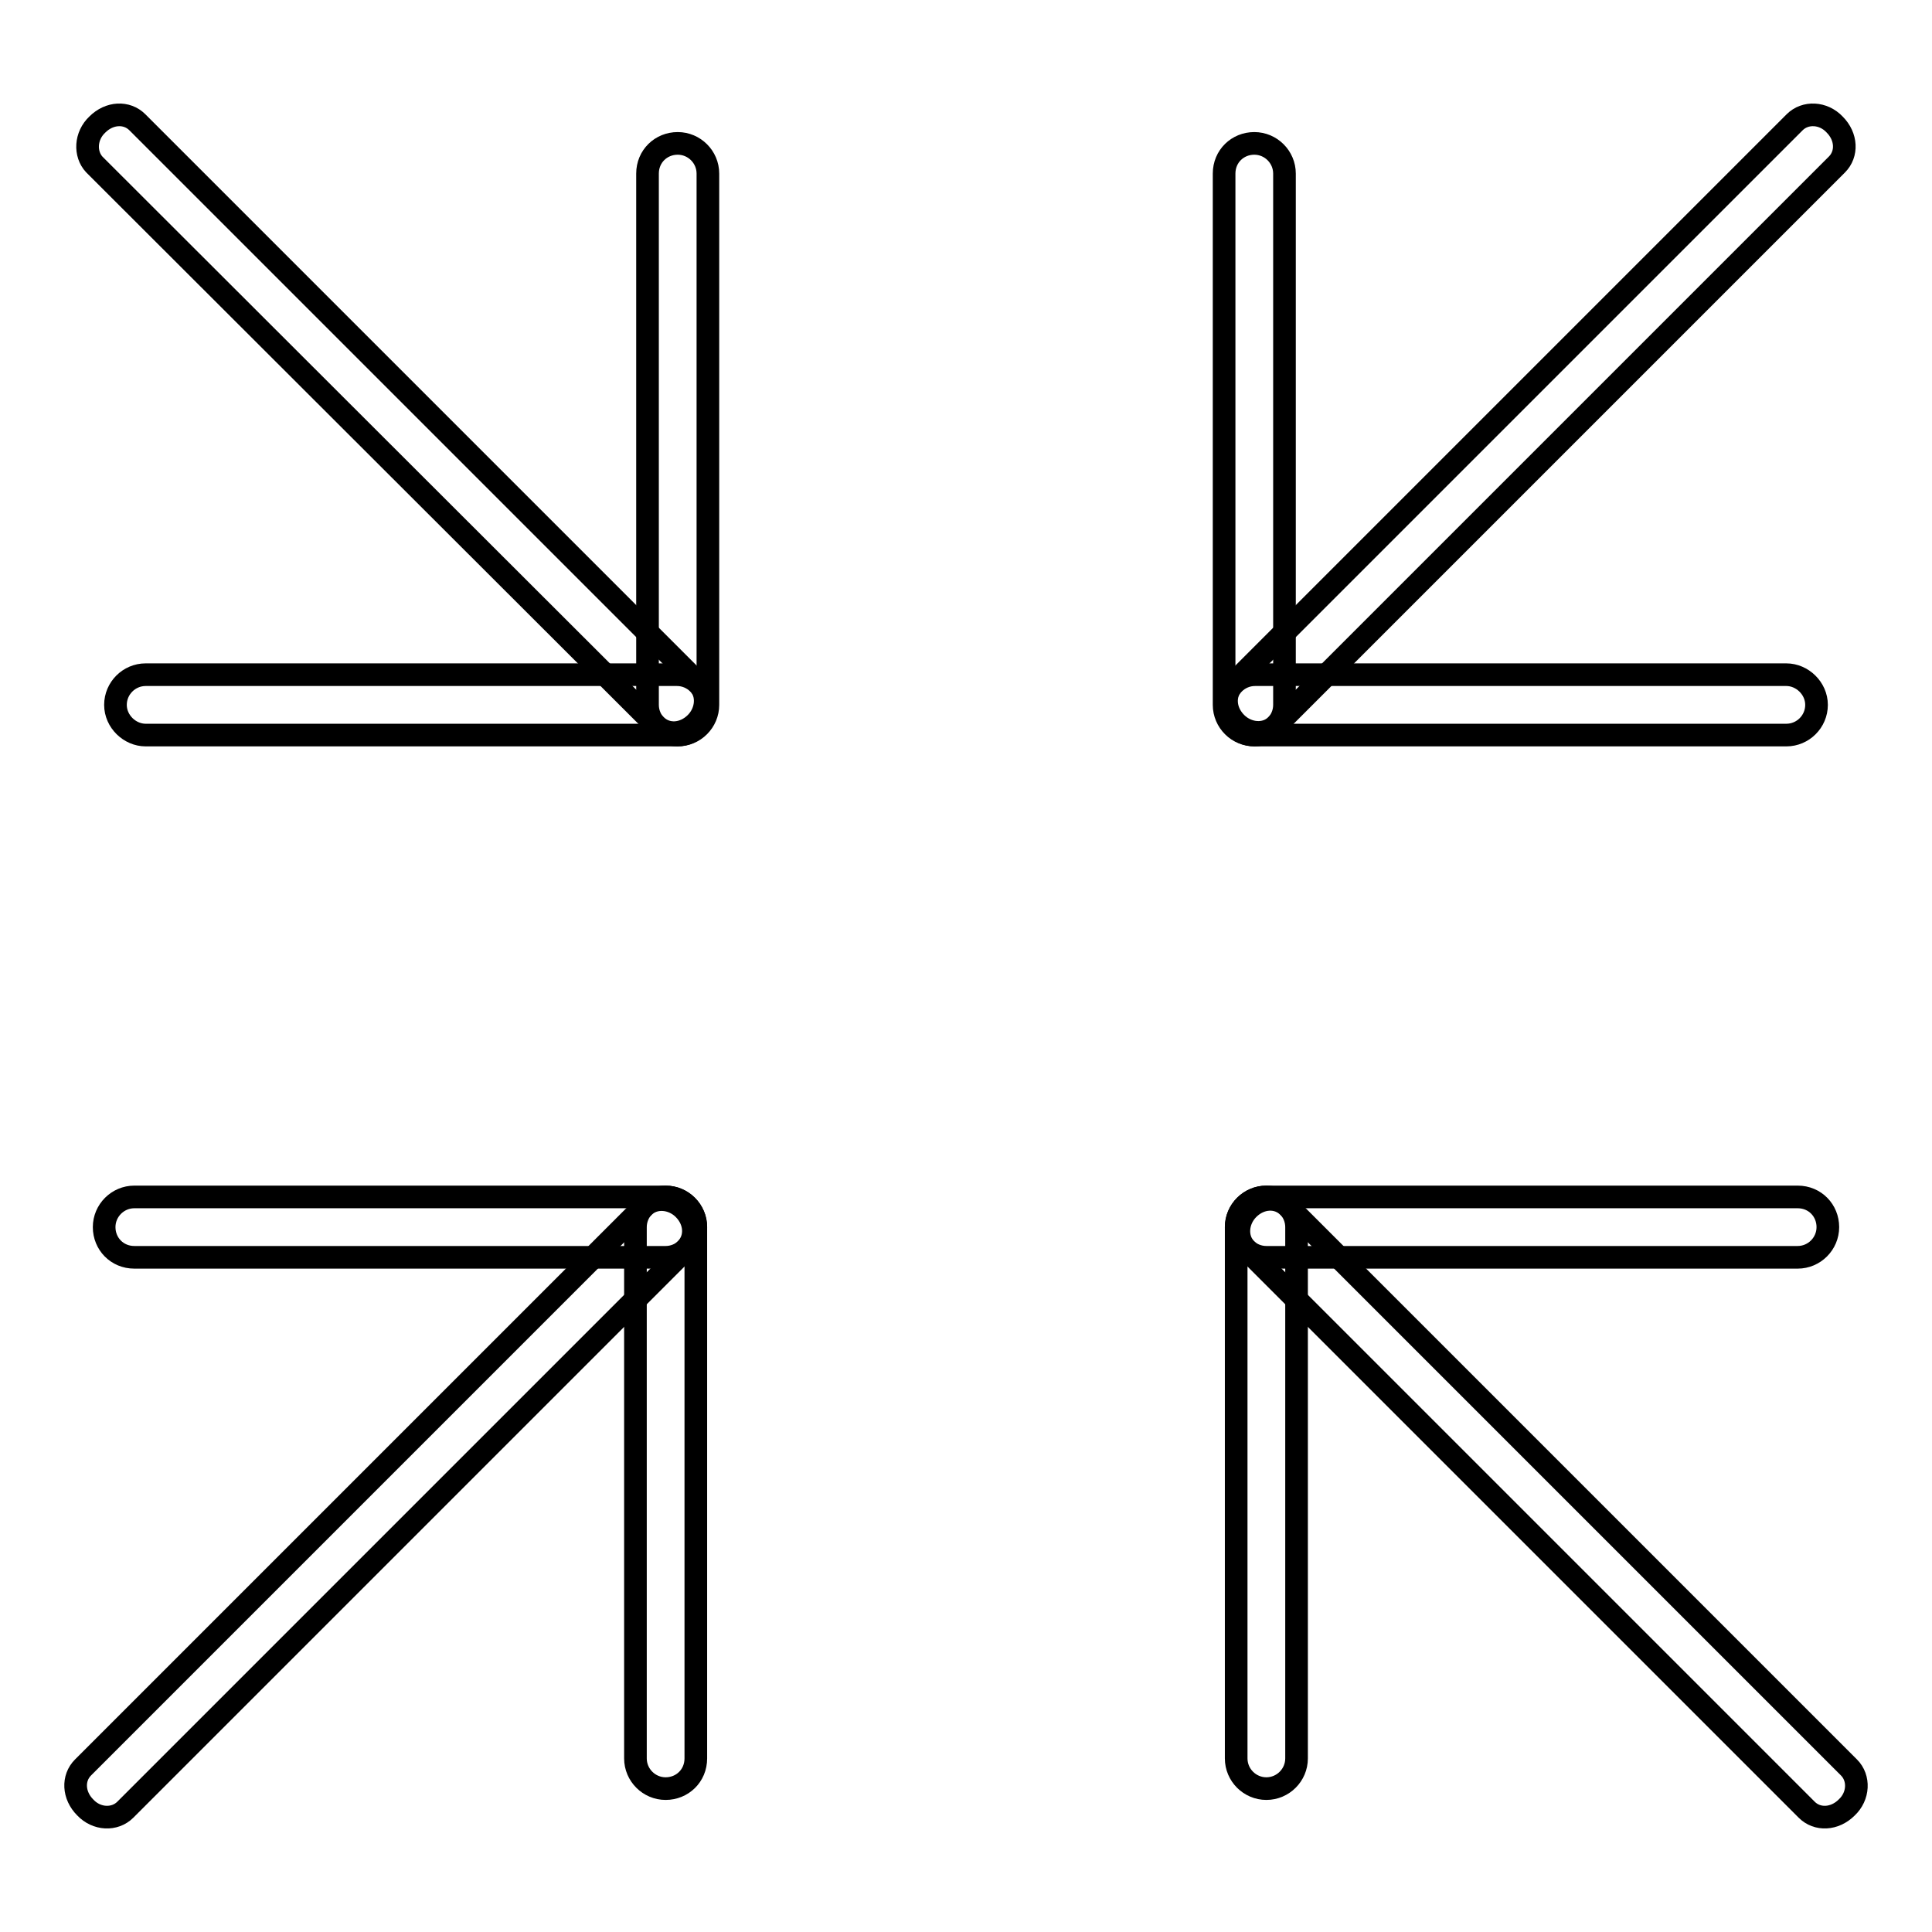
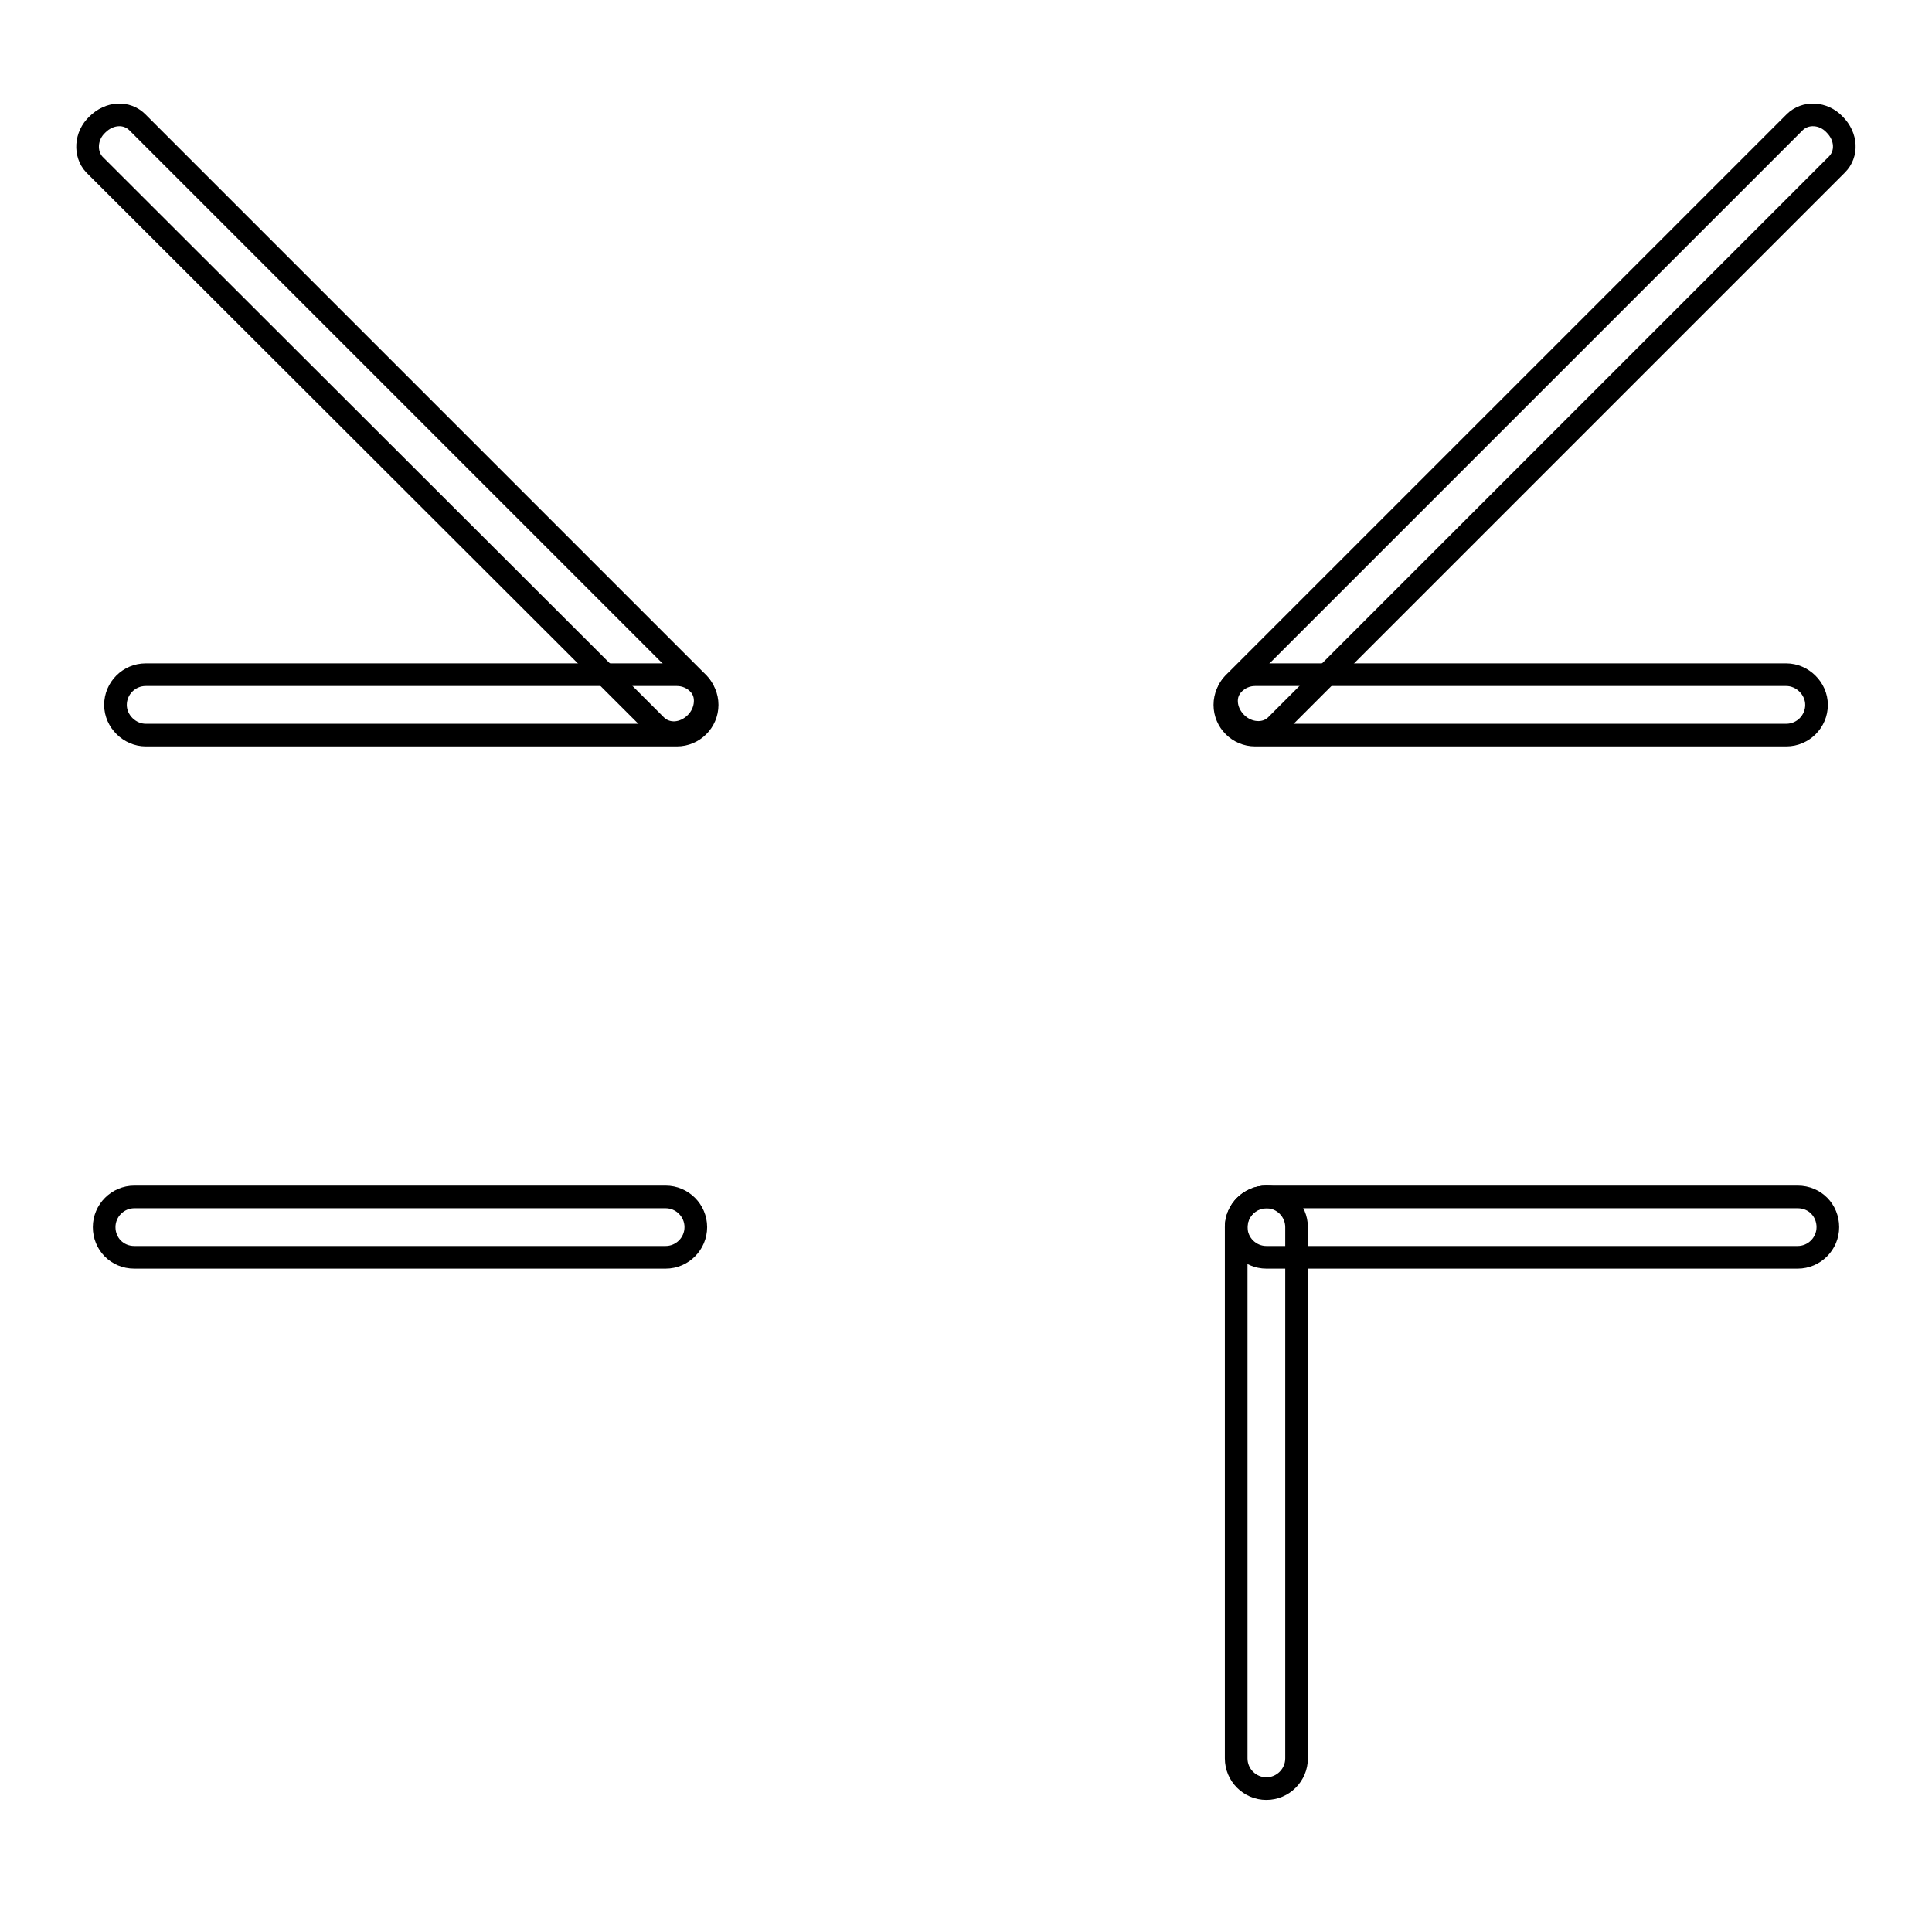
<svg xmlns="http://www.w3.org/2000/svg" version="1.1" x="0px" y="0px" viewBox="0 0 256 256" enable-background="new 0 0 256 256" xml:space="preserve">
  <g>
    <g>
      <path stroke-width="3" fill-opacity="0" stroke="#000000" d="M15.3,93.4c0-2.2,1.8-4,4-4h70.4c2.2,0,4,1.8,4,4l0,0c0,2.2-1.8,4-4,4H19.3C17.2,97.4,15.3,95.6,15.3,93.4L15.3,93.4z" />
-       <path stroke-width="3" fill-opacity="0" stroke="#000000" d="M89.8,19c2.2,0,4,1.8,4,4v70.4c0,2.2-1.8,4-4,4l0,0c-2.2,0-4-1.8-4-4V23C85.8,20.7,87.6,19,89.8,19L89.8,19z" />
      <path stroke-width="3" fill-opacity="0" stroke="#000000" d="M12.9,16.5c1.6-1.6,3.9-1.7,5.3-0.3l74.3,74.3c1.4,1.4,1.2,3.8-0.3,5.3l0,0c-1.6,1.6-3.9,1.7-5.3,0.3L12.5,21.8C11.2,20.4,11.3,18,12.9,16.5L12.9,16.5L12.9,16.5z" />
-       <path stroke-width="3" fill-opacity="0" stroke="#000000" d="M88.2,237c-2.2,0-4-1.8-4-4v-70.4c0-2.2,1.8-4,4-4l0,0c2.2,0,4,1.8,4,4V233C92.2,235.3,90.4,237,88.2,237L88.2,237z" />
      <path stroke-width="3" fill-opacity="0" stroke="#000000" d="M13.8,162.6c0-2.2,1.8-4,4-4h70.4c2.2,0,4,1.8,4,4l0,0c0,2.2-1.8,4-4,4H17.8C15.5,166.6,13.8,164.8,13.8,162.6L13.8,162.6z" />
-       <path stroke-width="3" fill-opacity="0" stroke="#000000" d="M11.3,239.5c-1.6-1.6-1.7-3.9-0.3-5.3l74.3-74.3c1.4-1.4,3.8-1.2,5.3,0.3l0,0c1.6,1.6,1.7,3.9,0.3,5.3l-74.3,74.3C15.2,241.2,12.8,241.1,11.3,239.5L11.3,239.5L11.3,239.5z" />
      <path stroke-width="3" fill-opacity="0" stroke="#000000" d="M242.2,162.6c0,2.2-1.8,4-4,4h-70.4c-2.2,0-4-1.8-4-4l0,0c0-2.2,1.8-4,4-4h70.4C240.5,158.6,242.2,160.4,242.2,162.6L242.2,162.6z" />
      <path stroke-width="3" fill-opacity="0" stroke="#000000" d="M167.8,237c-2.2,0-4-1.8-4-4v-70.4c0-2.2,1.8-4,4-4l0,0c2.2,0,4,1.8,4,4V233C171.8,235.2,170,237,167.8,237L167.8,237L167.8,237z" />
-       <path stroke-width="3" fill-opacity="0" stroke="#000000" d="M244.7,239.5c-1.6,1.6-3.9,1.7-5.3,0.3l-74.3-74.3c-1.4-1.4-1.2-3.8,0.3-5.3l0,0c1.6-1.6,3.9-1.7,5.3-0.3l74.3,74.3C246.4,235.6,246.3,238,244.7,239.5L244.7,239.5L244.7,239.5z" />
-       <path stroke-width="3" fill-opacity="0" stroke="#000000" d="M166.2,19c2.2,0,4,1.8,4,4v70.4c0,2.2-1.8,4-4,4l0,0c-2.2,0-4-1.8-4-4V23C162.2,20.7,164,19,166.2,19L166.2,19z" />
      <path stroke-width="3" fill-opacity="0" stroke="#000000" d="M240.7,93.4c0,2.2-1.8,4-4,4h-70.4c-2.2,0-4-1.8-4-4l0,0c0-2.2,1.8-4,4-4h70.4C238.8,89.4,240.7,91.2,240.7,93.4L240.7,93.4L240.7,93.4z" />
      <path stroke-width="3" fill-opacity="0" stroke="#000000" d="M243.1,16.5c1.6,1.6,1.7,3.9,0.3,5.3l-74.3,74.3c-1.4,1.4-3.8,1.2-5.3-0.3l0,0c-1.6-1.6-1.7-3.9-0.3-5.3l74.3-74.3C239.2,14.8,241.6,14.9,243.1,16.5L243.1,16.5L243.1,16.5z" />
    </g>
  </g>
</svg>